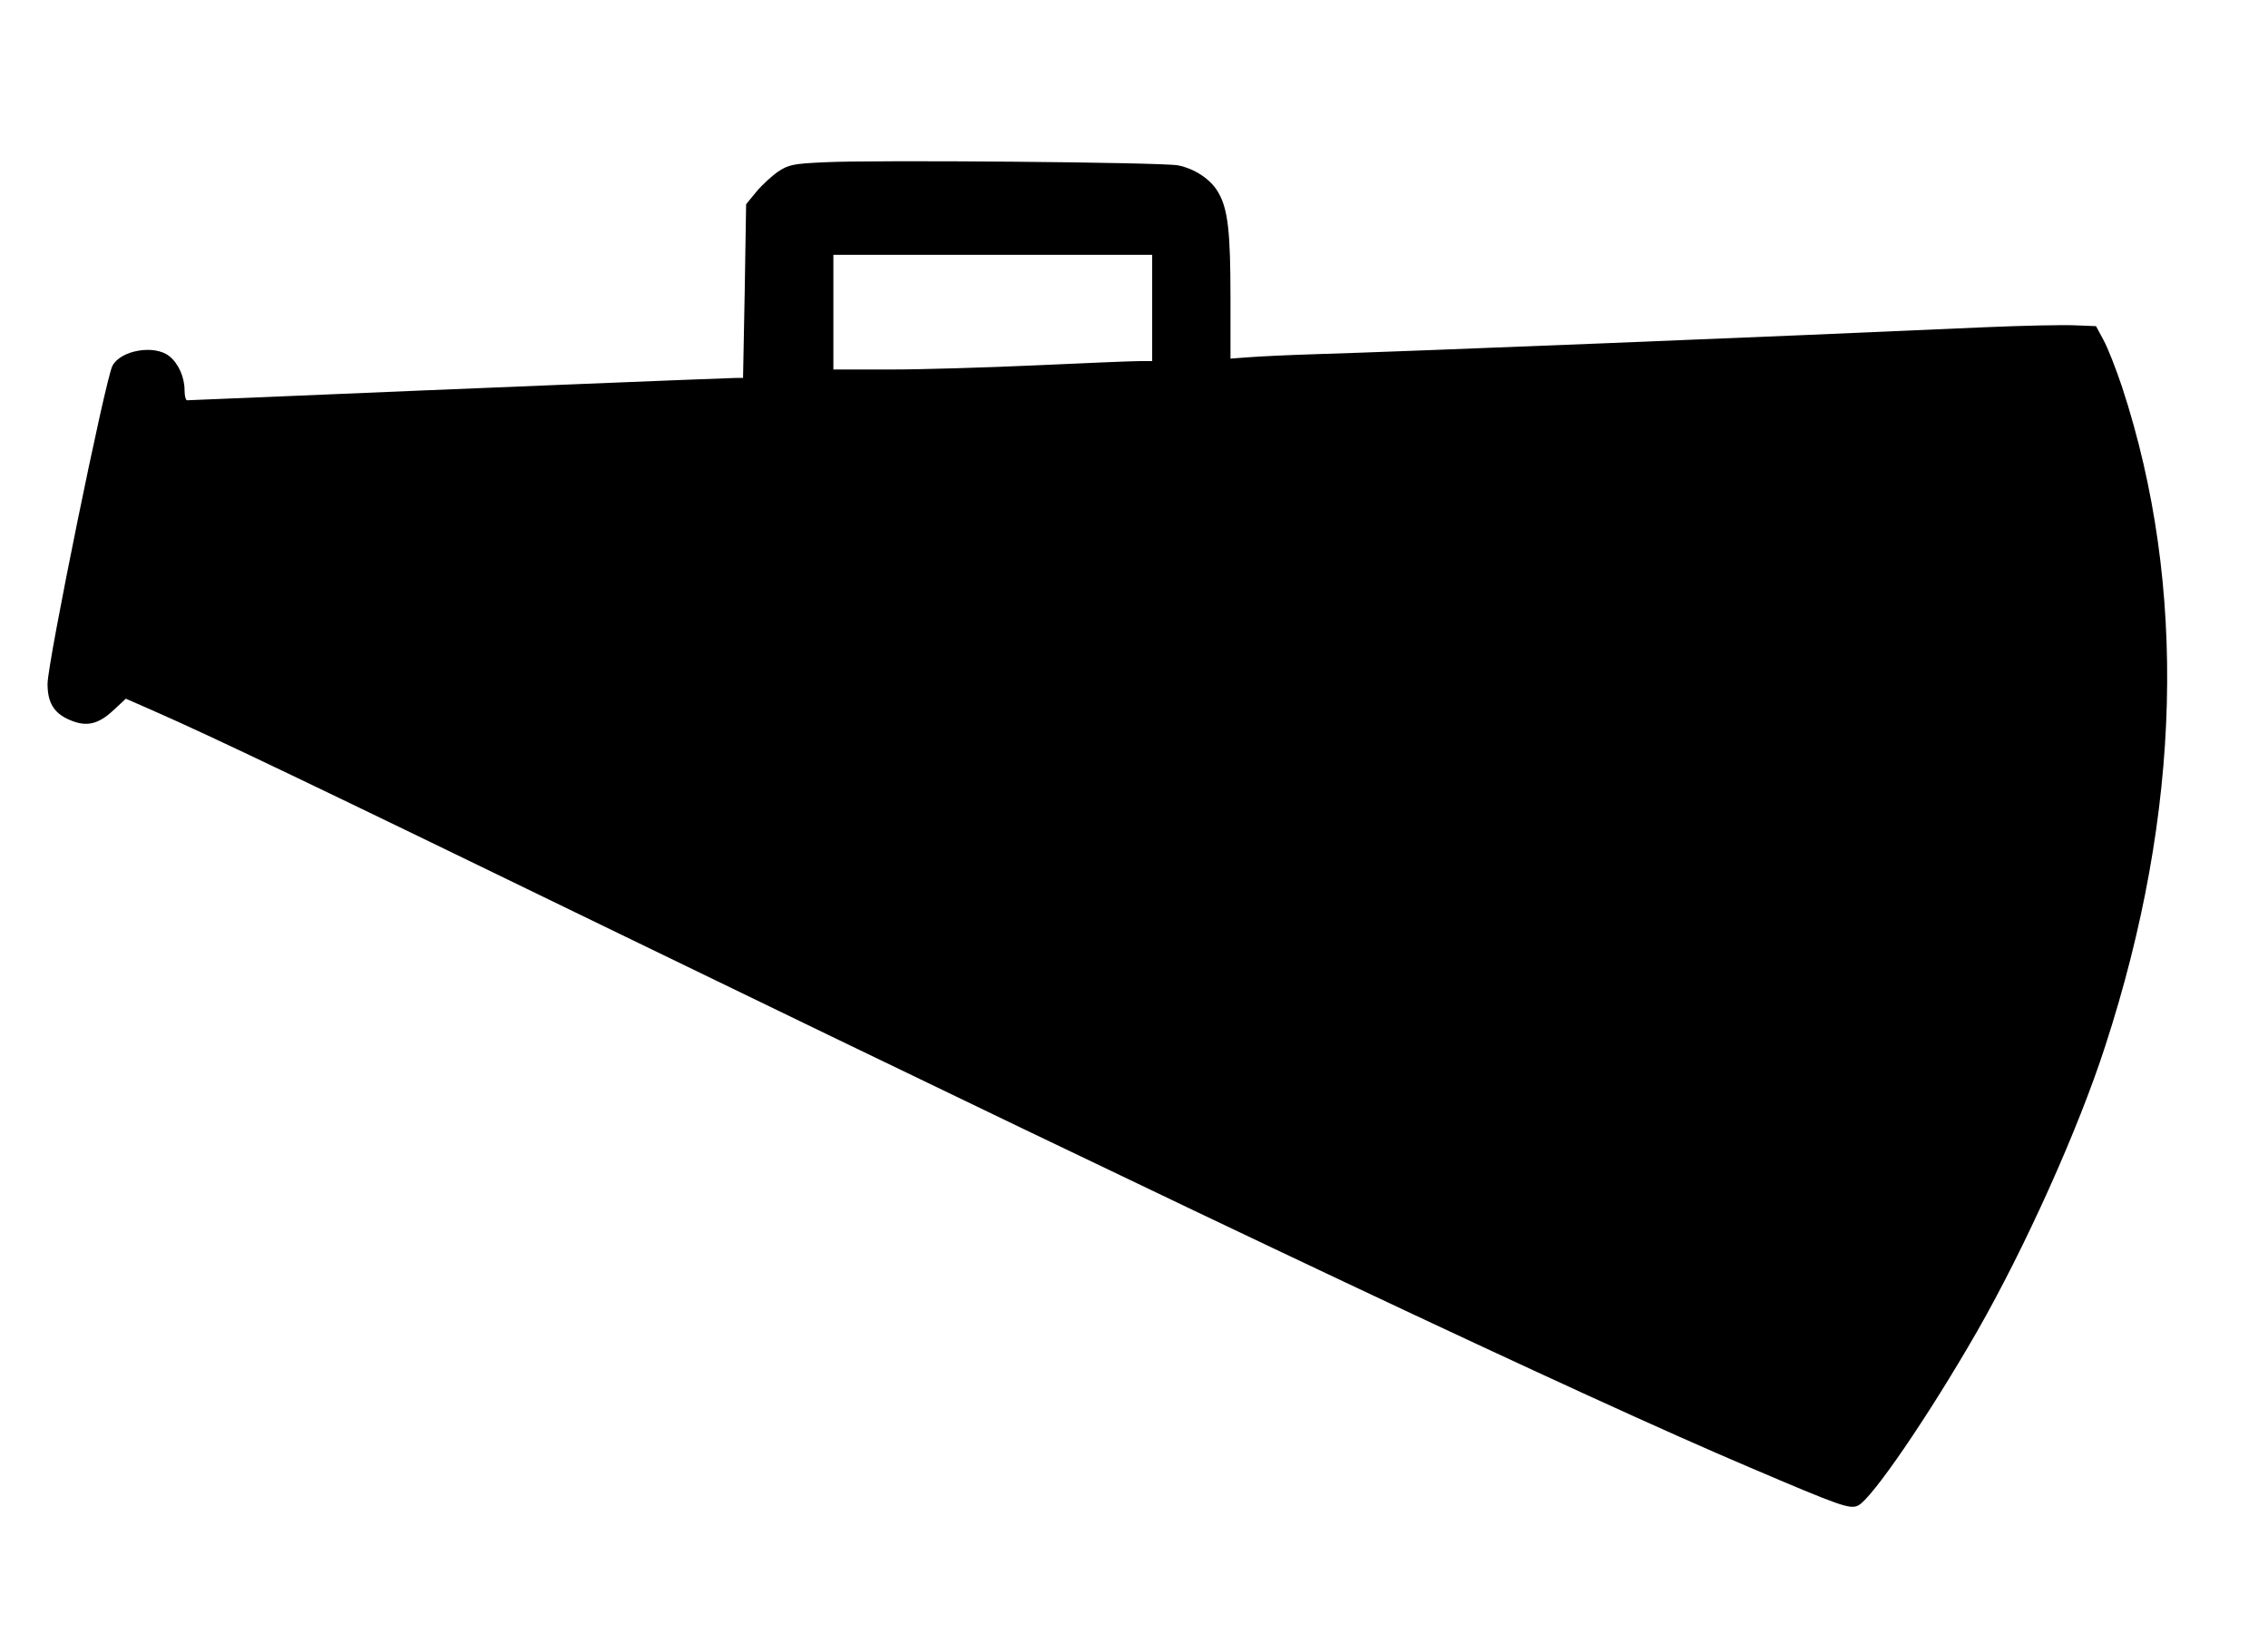
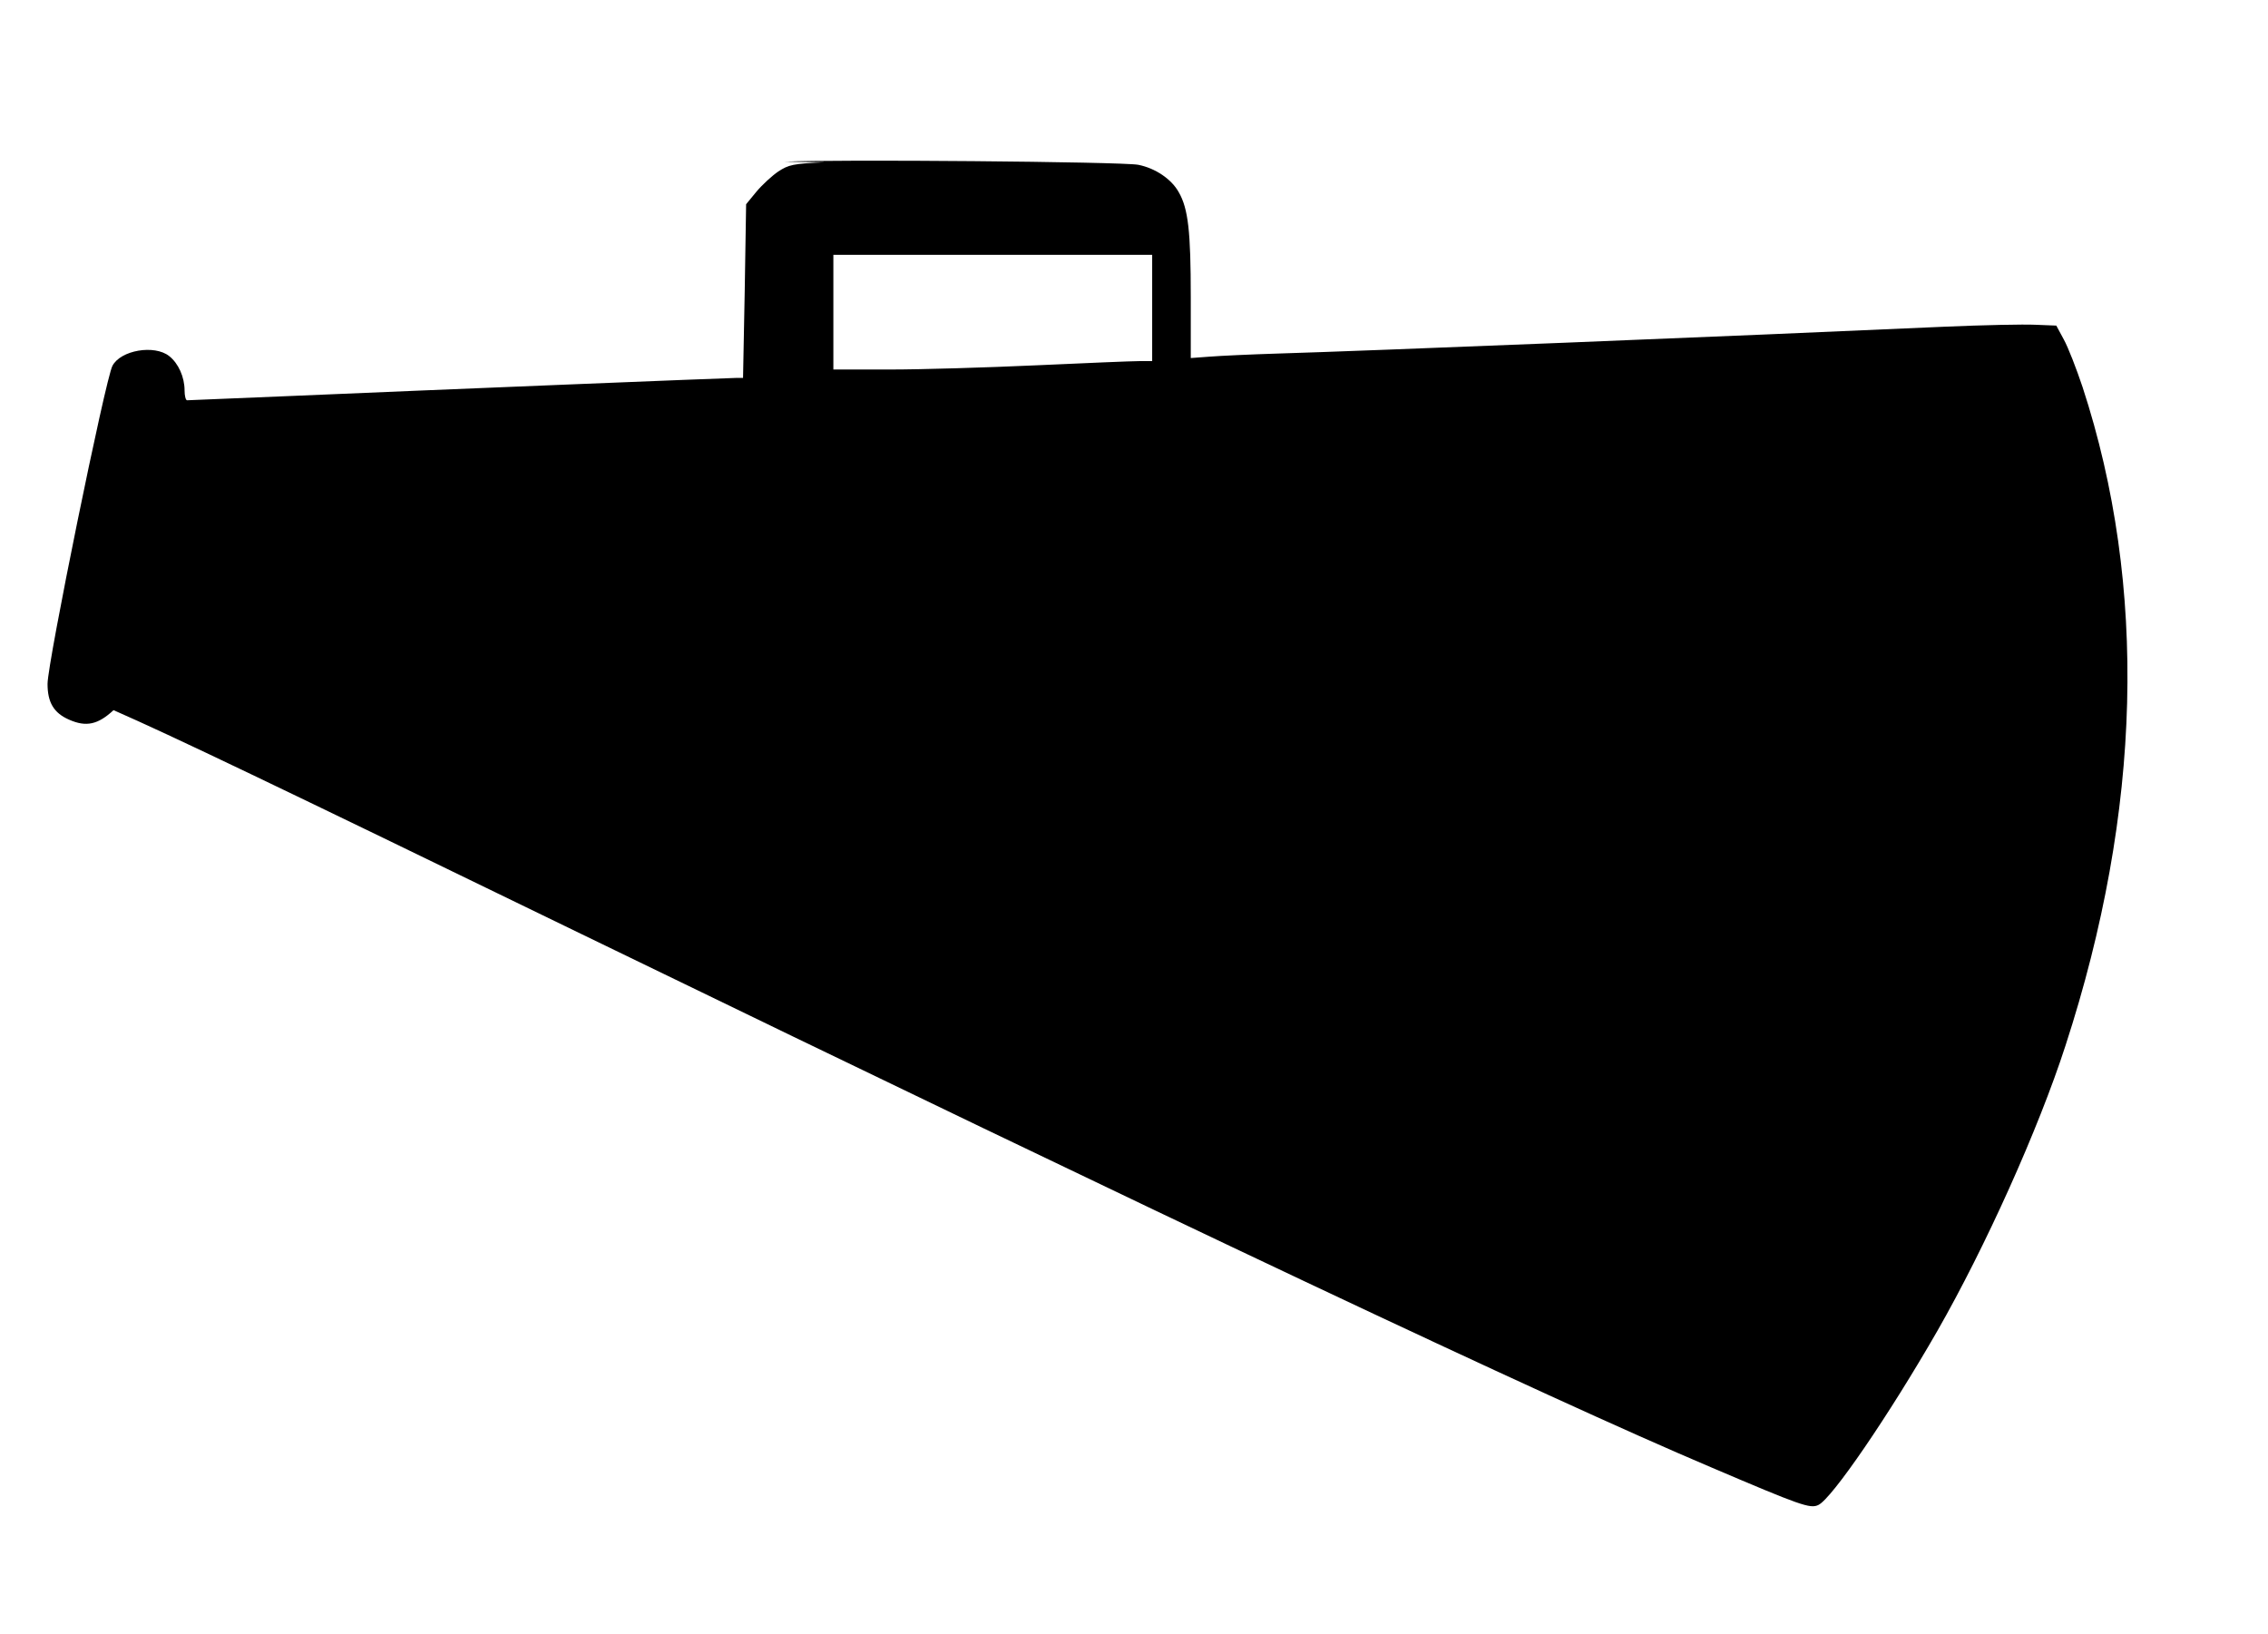
<svg xmlns="http://www.w3.org/2000/svg" version="1.0" width="608pt" height="438pt" viewBox="0 0 811 584" preserveAspectRatio="xMidYMid meet">
  <g transform="translate(0,584) scale(0.1,-0.1)" fill="#000000" stroke="none">
-     <path d="M2949 5261 c-114 -5 -129 -9 -166 -33 -22 -15 -57 -47 -78 -72 l-37 -45 -5 -311 -6 -310 -23 0 c-25 0 -1064 -42 -1602 -65 -194 -8 -357 -15 -363 -15 -5 0 -9 16 -9 35 0 48 -22 97 -55 123 -53 42 -174 21 -203 -35 -25 -47 -232 -1061 -232 -1137 0 -66 22 -104 77 -128 61 -27 103 -18 159 34 l44 41 98 -43 c216 -95 544 -252 1672 -800 2114 -1026 3448 -1656 4040 -1907 321 -137 355 -149 384 -135 48 22 252 320 426 623 171 299 361 720 458 1020 273 839 294 1642 61 2354 -22 66 -52 143 -67 170 l-27 50 -75 3 c-41 2 -187 -1 -325 -7 -732 -33 -2078 -87 -2385 -96 -96 -3 -205 -8 -242 -11 l-68 -5 0 219 c0 233 -9 315 -43 374 -26 47 -84 86 -145 98 -58 11 -1090 20 -1263 11z m1171 -521 l0 -190 -47 0 c-27 0 -192 -7 -368 -15 -176 -8 -411 -15 -522 -15 l-203 0 0 205 0 205 570 0 570 0 0 -190z" />
+     <path d="M2949 5261 c-114 -5 -129 -9 -166 -33 -22 -15 -57 -47 -78 -72 l-37 -45 -5 -311 -6 -310 -23 0 c-25 0 -1064 -42 -1602 -65 -194 -8 -357 -15 -363 -15 -5 0 -9 16 -9 35 0 48 -22 97 -55 123 -53 42 -174 21 -203 -35 -25 -47 -232 -1061 -232 -1137 0 -66 22 -104 77 -128 61 -27 103 -18 159 34 c216 -95 544 -252 1672 -800 2114 -1026 3448 -1656 4040 -1907 321 -137 355 -149 384 -135 48 22 252 320 426 623 171 299 361 720 458 1020 273 839 294 1642 61 2354 -22 66 -52 143 -67 170 l-27 50 -75 3 c-41 2 -187 -1 -325 -7 -732 -33 -2078 -87 -2385 -96 -96 -3 -205 -8 -242 -11 l-68 -5 0 219 c0 233 -9 315 -43 374 -26 47 -84 86 -145 98 -58 11 -1090 20 -1263 11z m1171 -521 l0 -190 -47 0 c-27 0 -192 -7 -368 -15 -176 -8 -411 -15 -522 -15 l-203 0 0 205 0 205 570 0 570 0 0 -190z" />
  </g>
</svg>